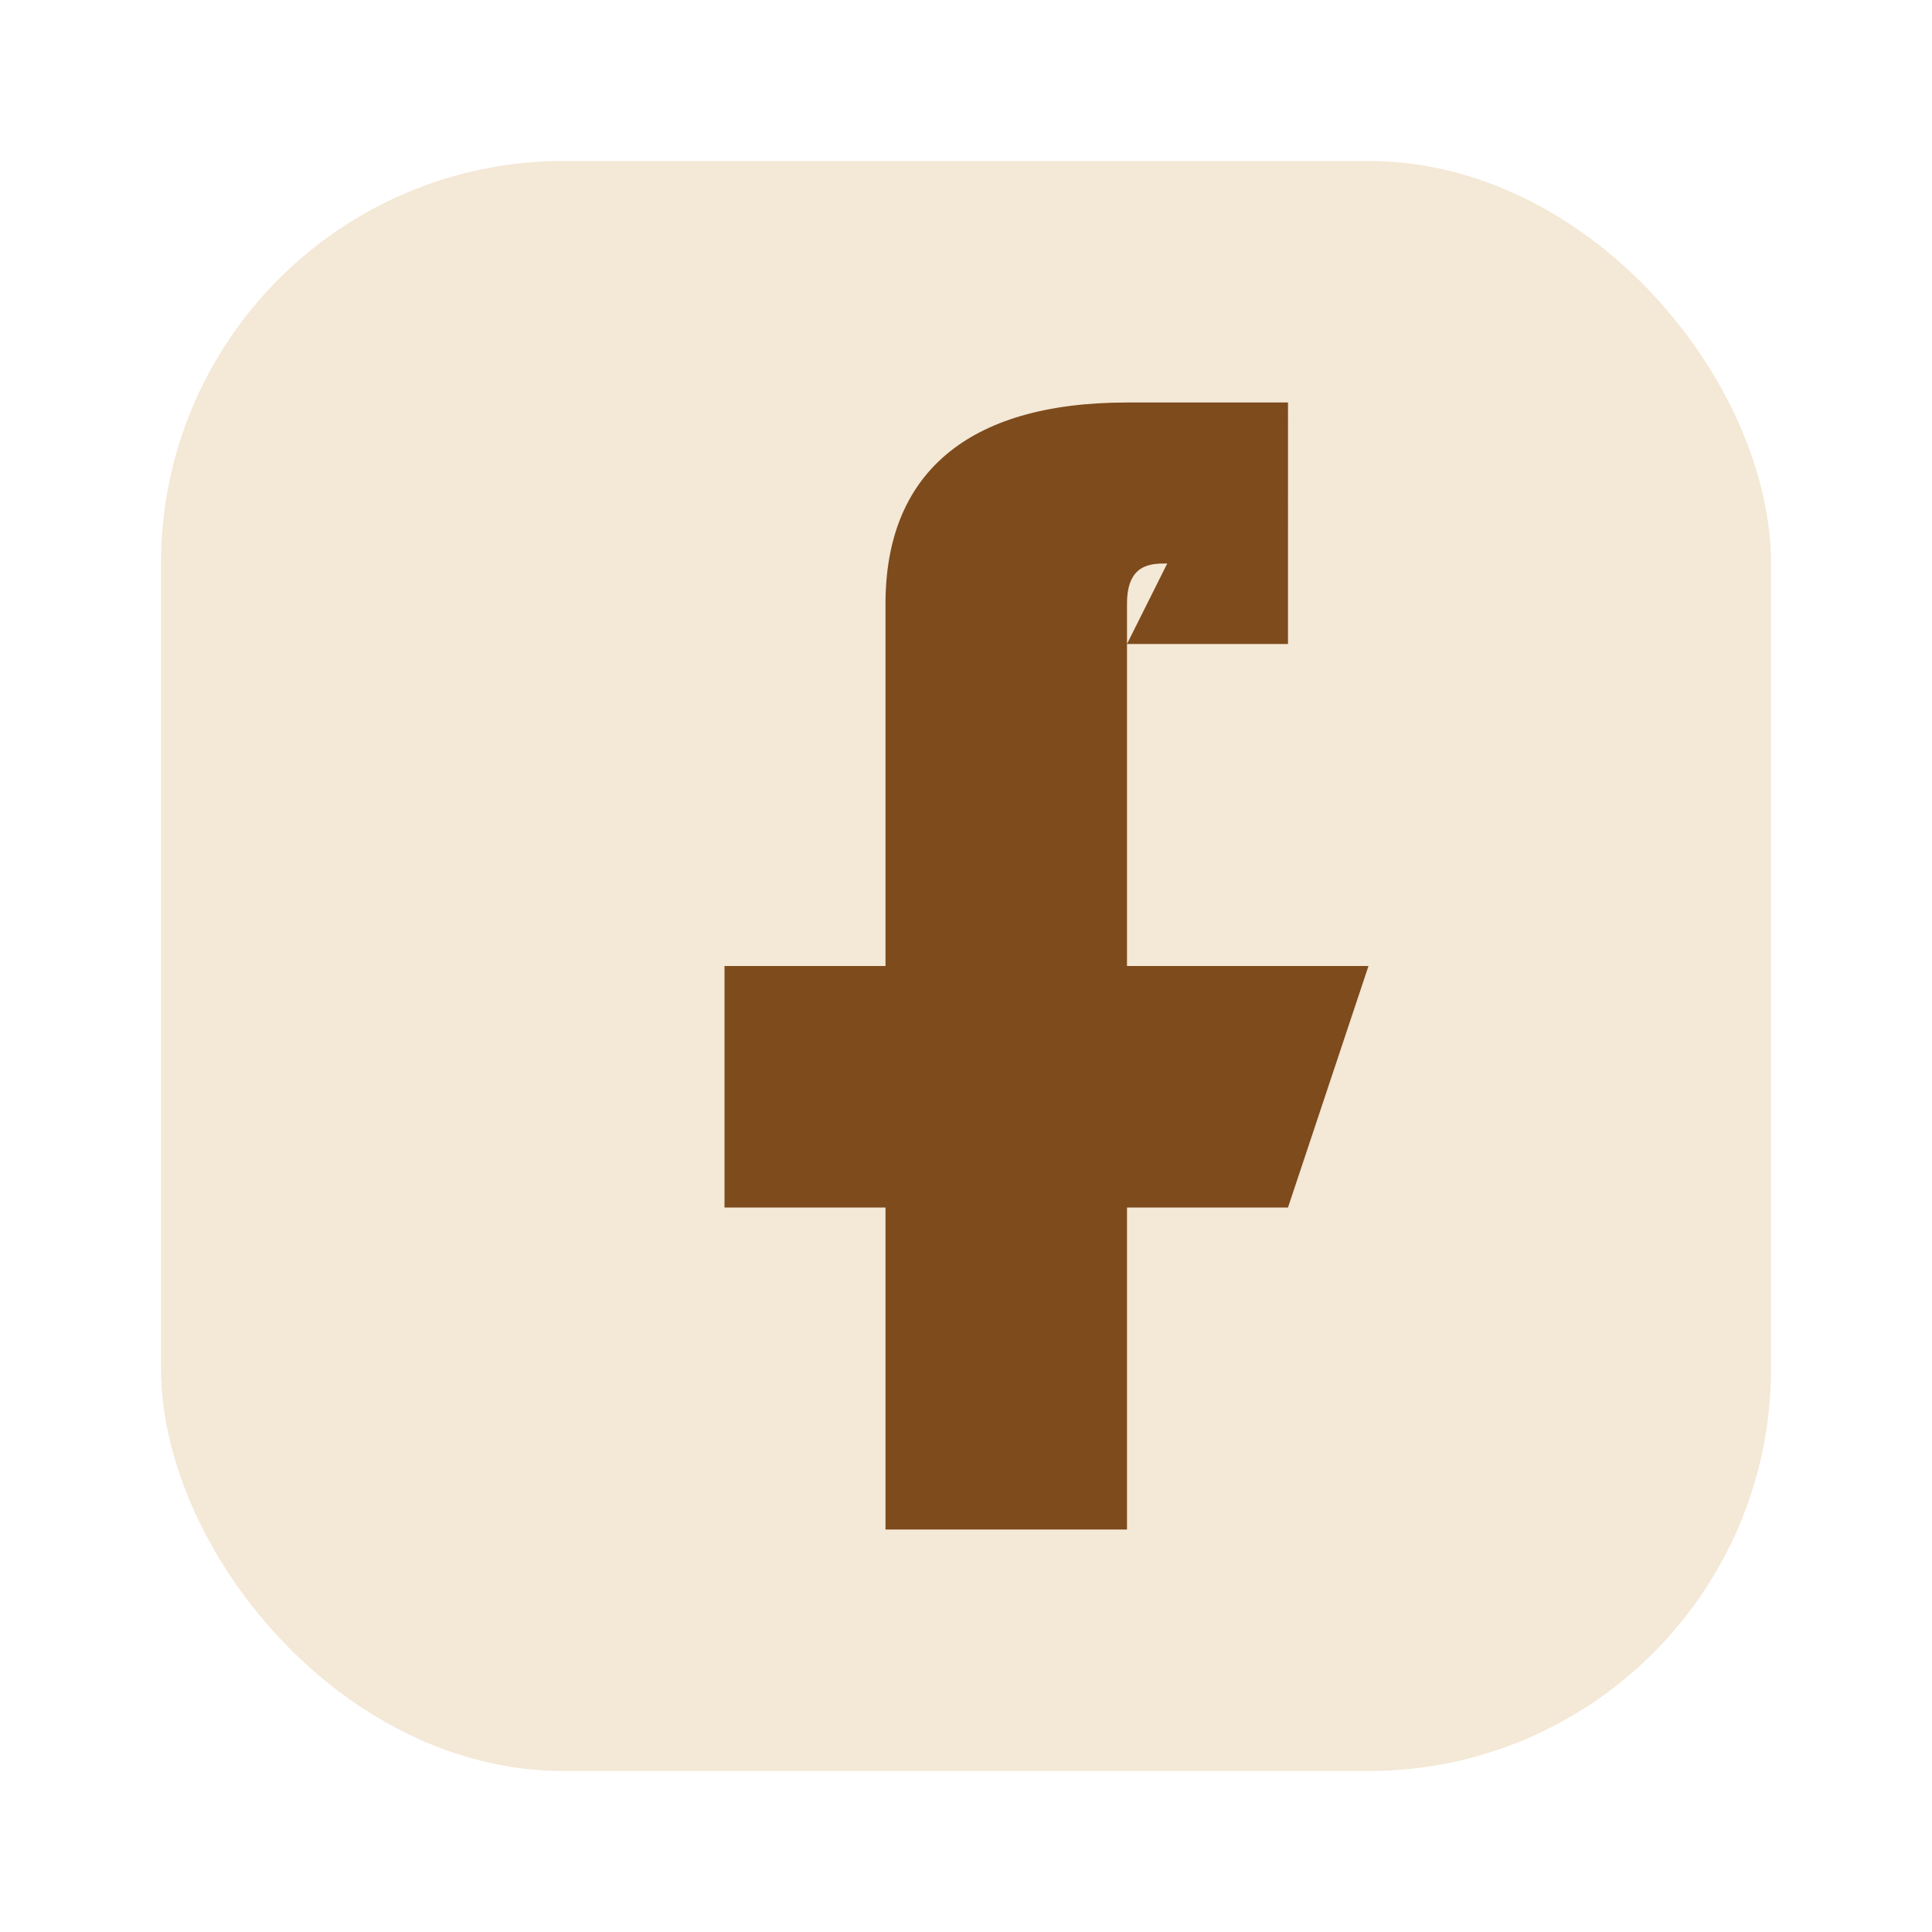
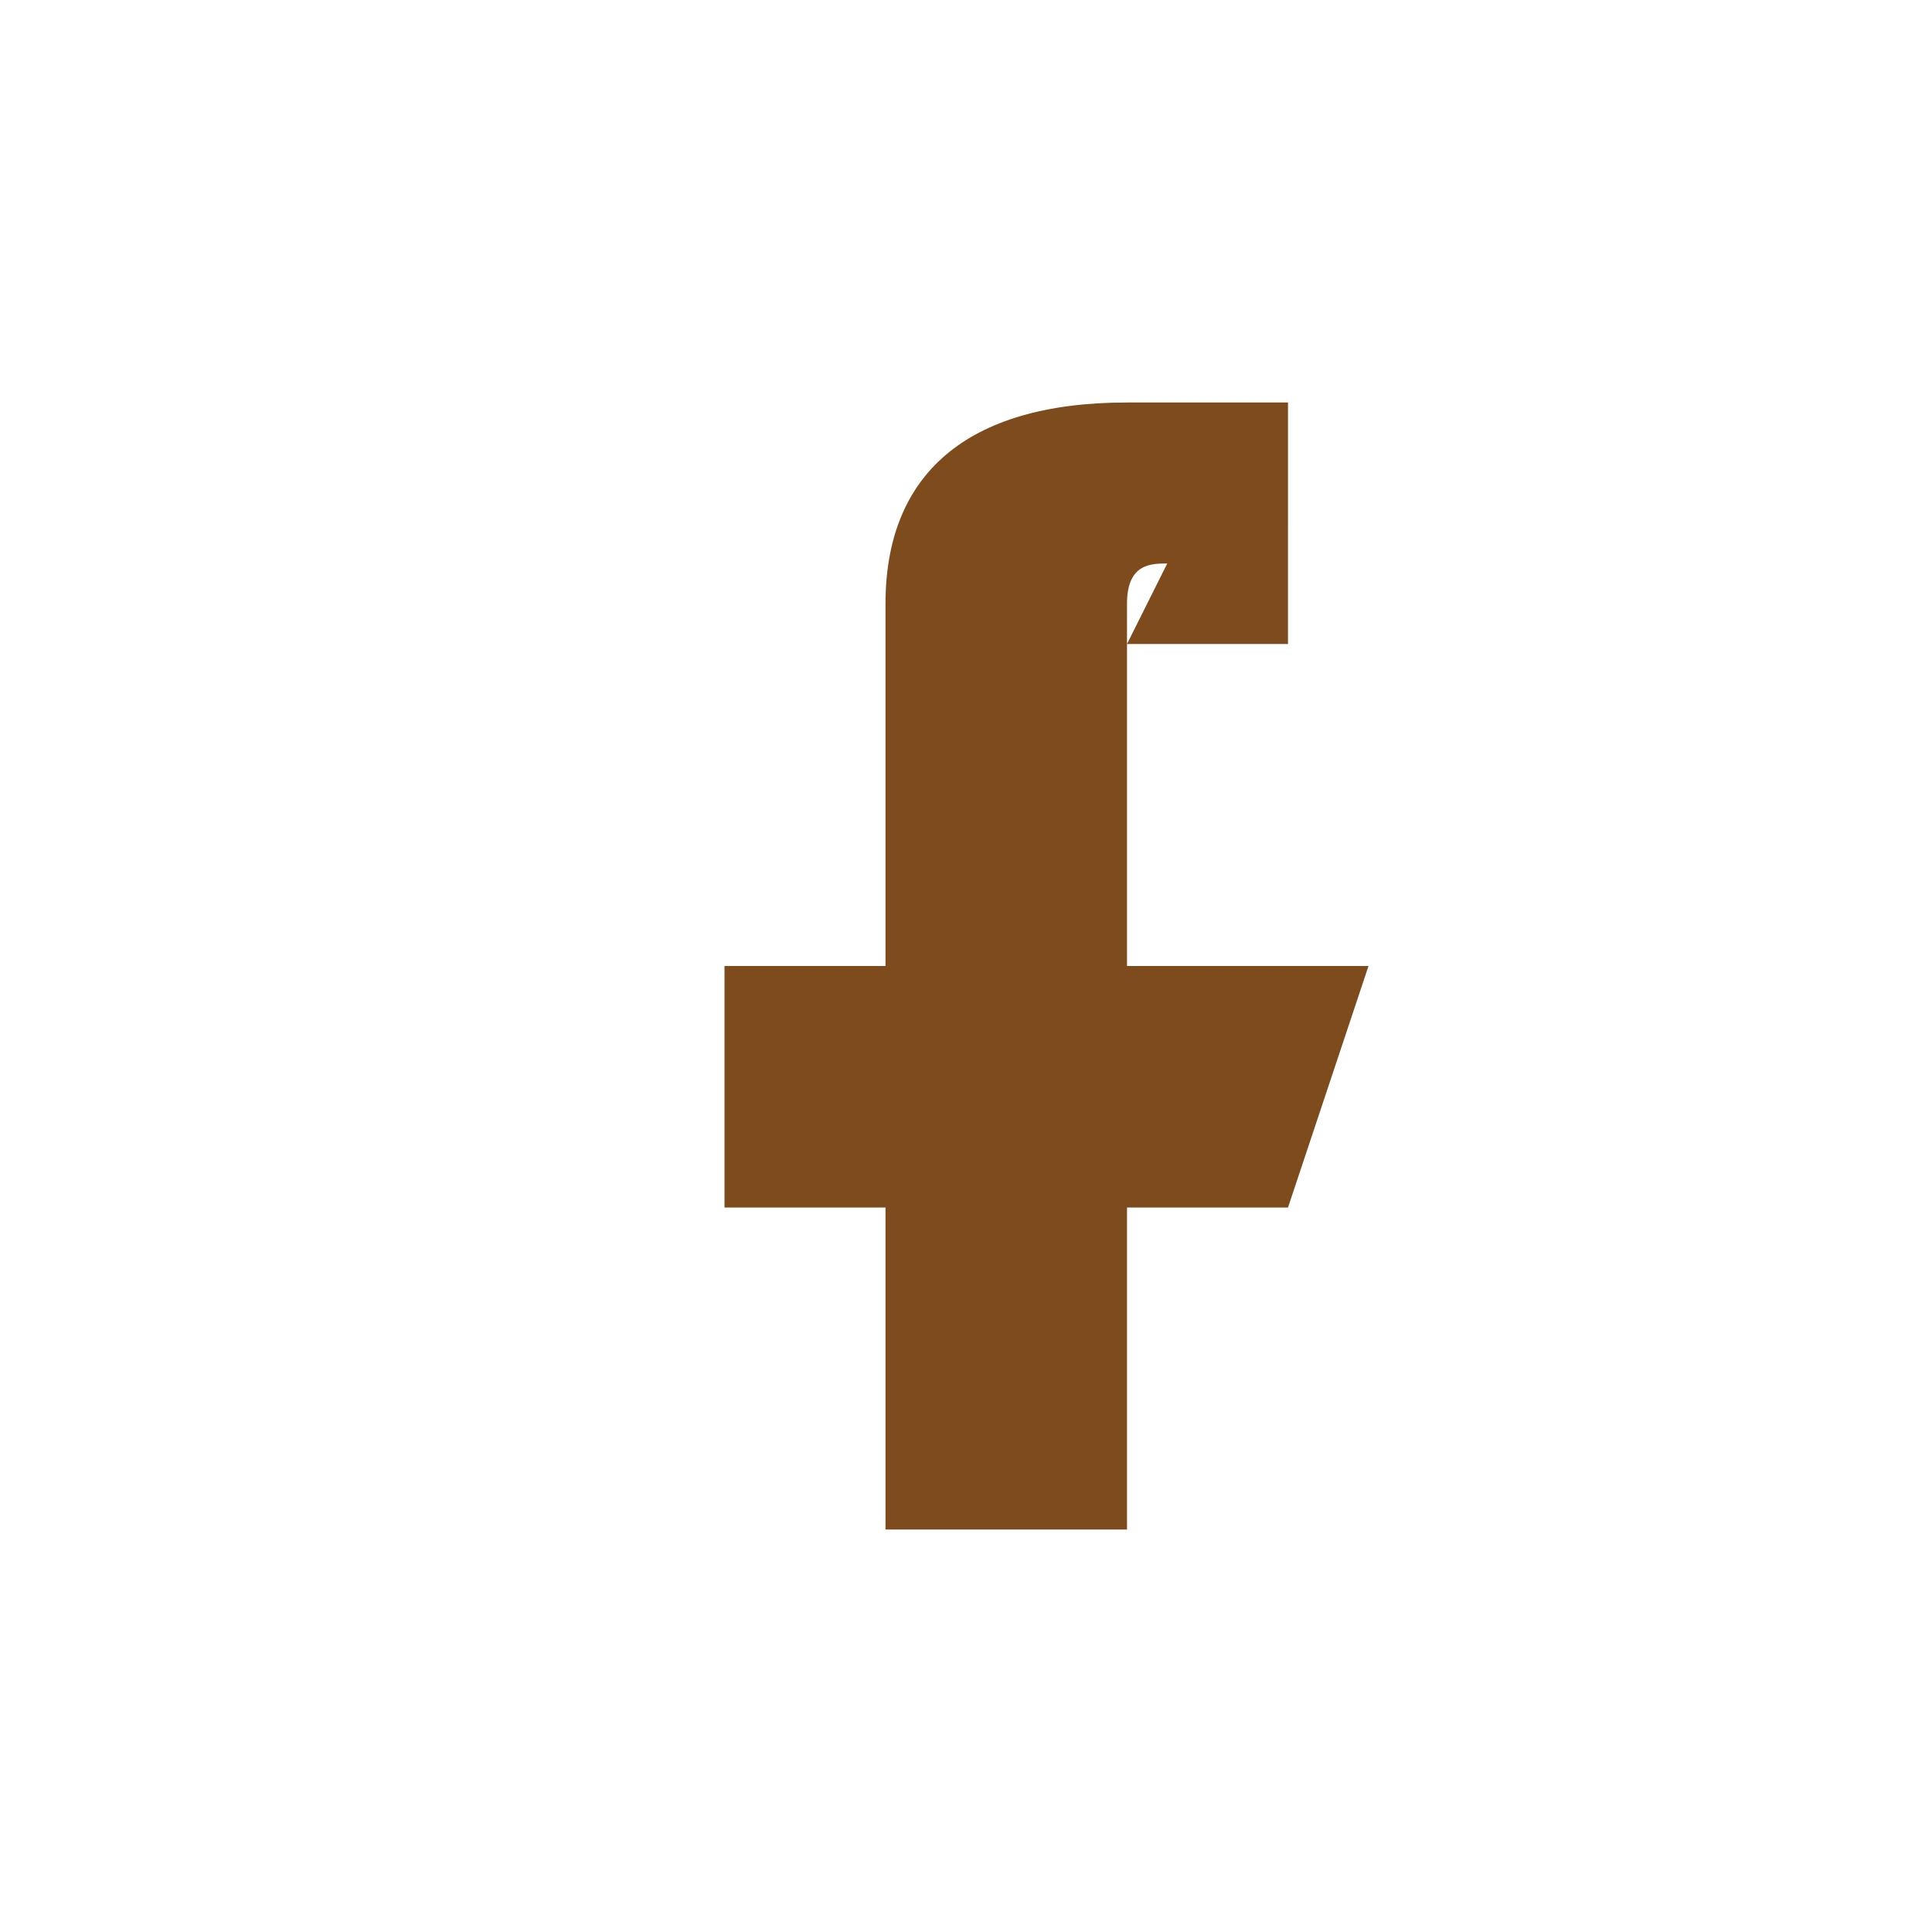
<svg xmlns="http://www.w3.org/2000/svg" width="24" height="24" viewBox="0 0 24 24">
-   <rect x="2" y="2" width="20" height="20" rx="5" fill="#F4E8D6" />
  <path d="M14 8h2V5h-2c-2 0-3 .9-3 2.5V12H9v3h2v4h3v-4h2l1-3h-3V7.5c0-.5.3-.5.5-.5z" fill="#7E4B1D" />
</svg>